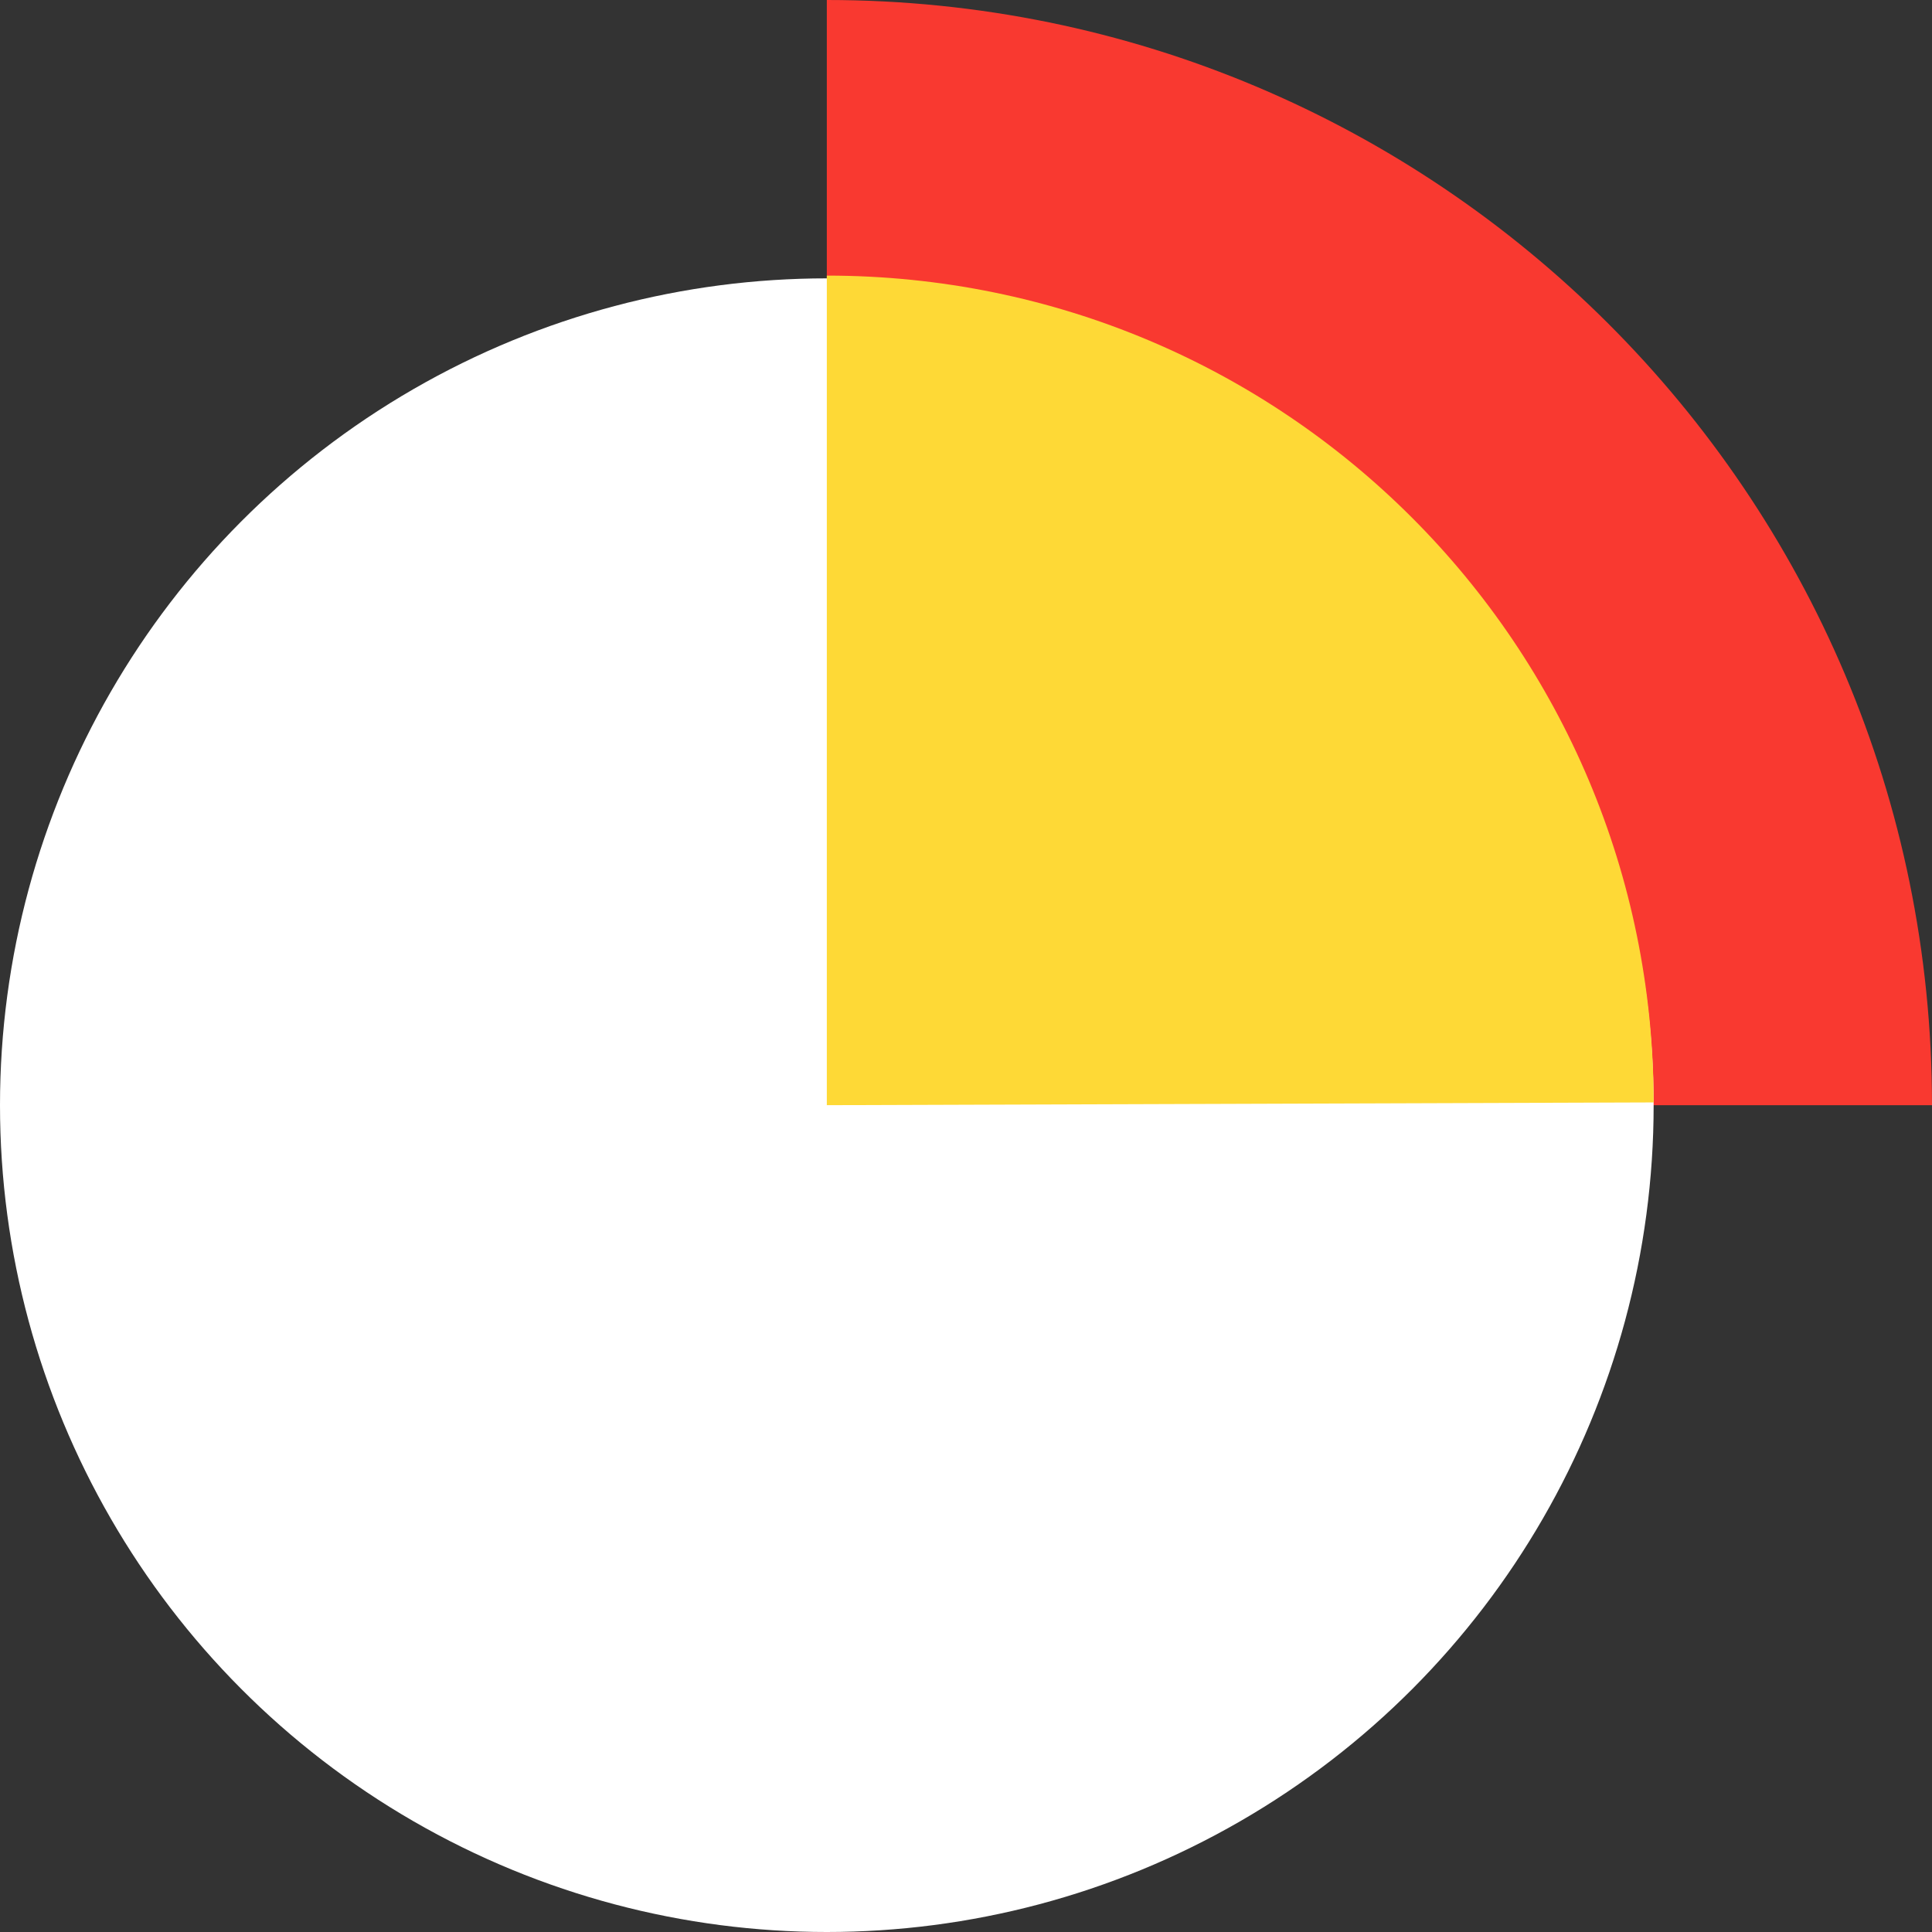
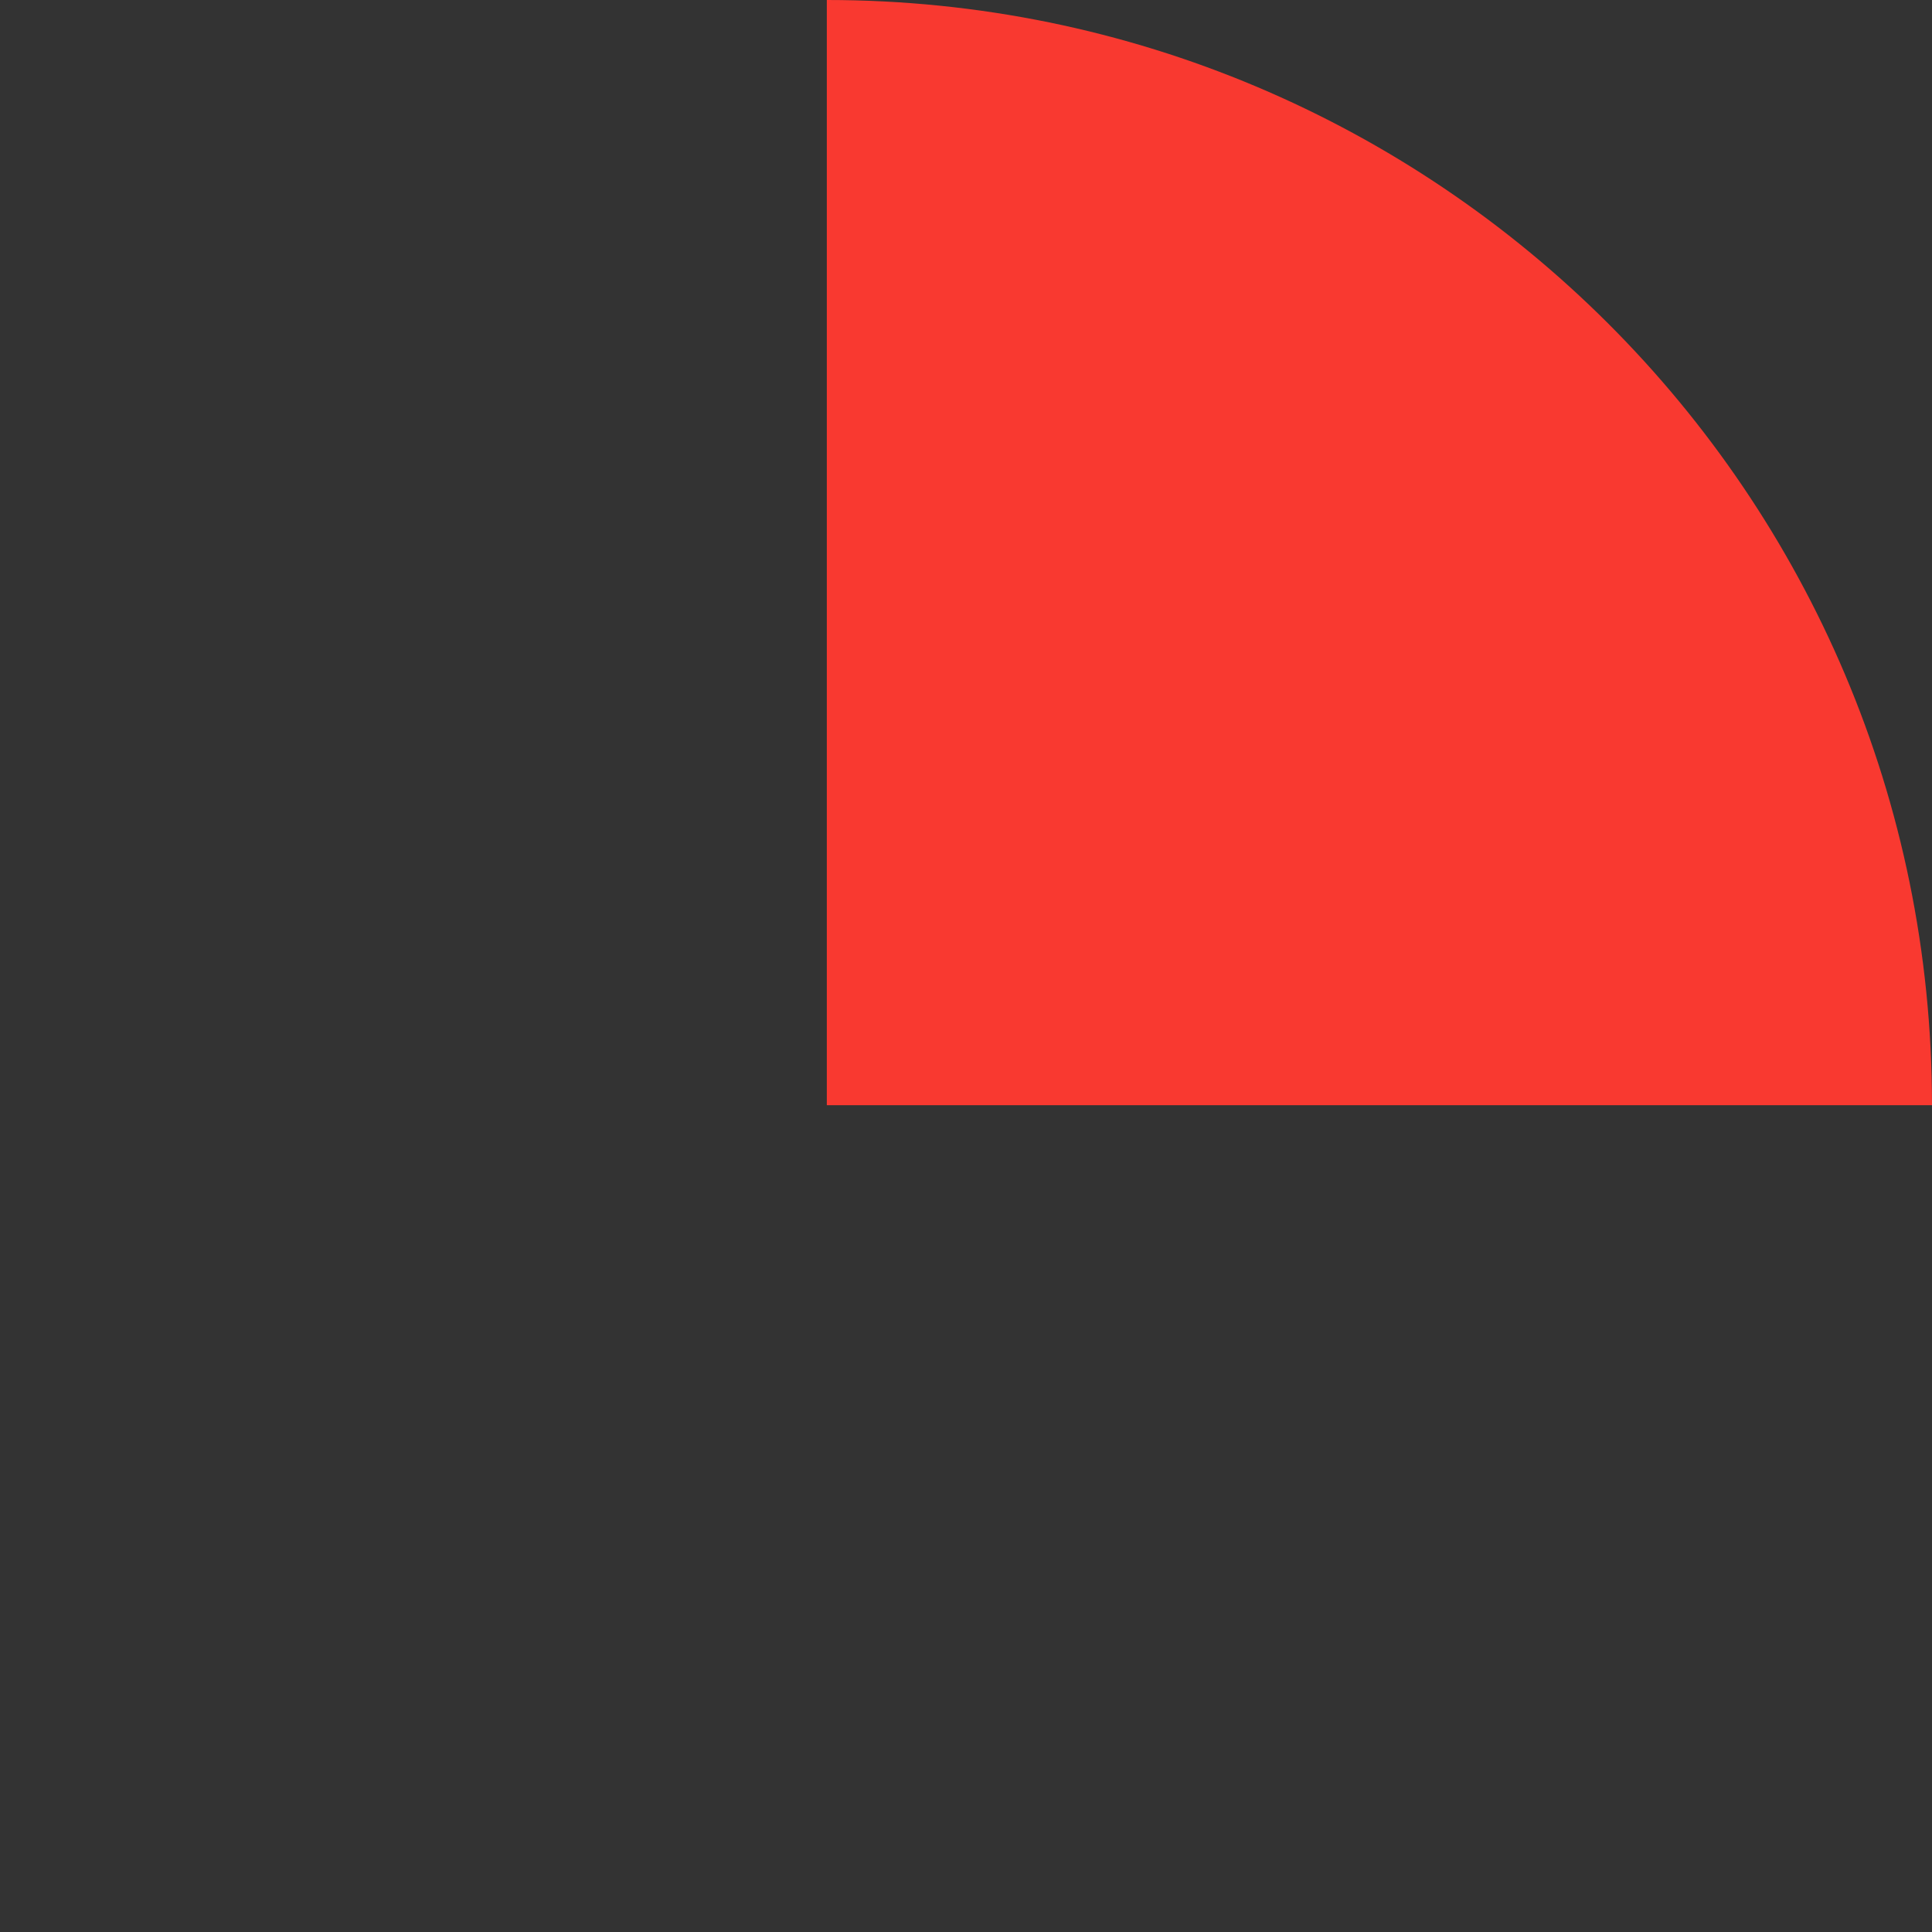
<svg xmlns="http://www.w3.org/2000/svg" id="Layer_1" x="0px" y="0px" viewBox="0 0 70.1 70.1" style="enable-background:new 0 0 70.1 70.1;" xml:space="preserve">
  <rect x="0" y="0" width="70.1" height="70.1" fill="#333333" stroke="none" />
  <style type="text/css"> .st0{fill:#F93930;} .st1{fill:#FFFFFF;} .st2{fill:#FED936;} </style>
  <path class="st0" d="M30,40.1V0c22.1,0,40.1,17.9,40.1,40.1H30z" />
-   <circle class="st1" cx="30" cy="40.1" r="30" />
-   <path class="st2" d="M30,40.1V10c16.6,0,30,13.4,30,30" />
</svg>